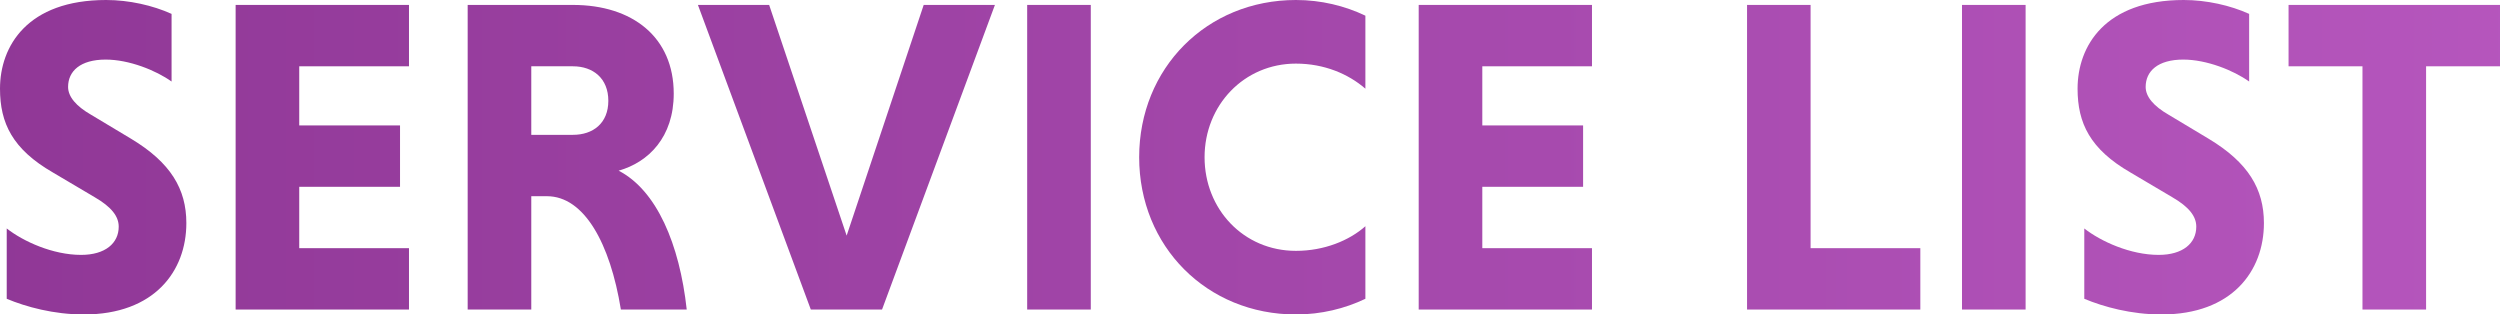
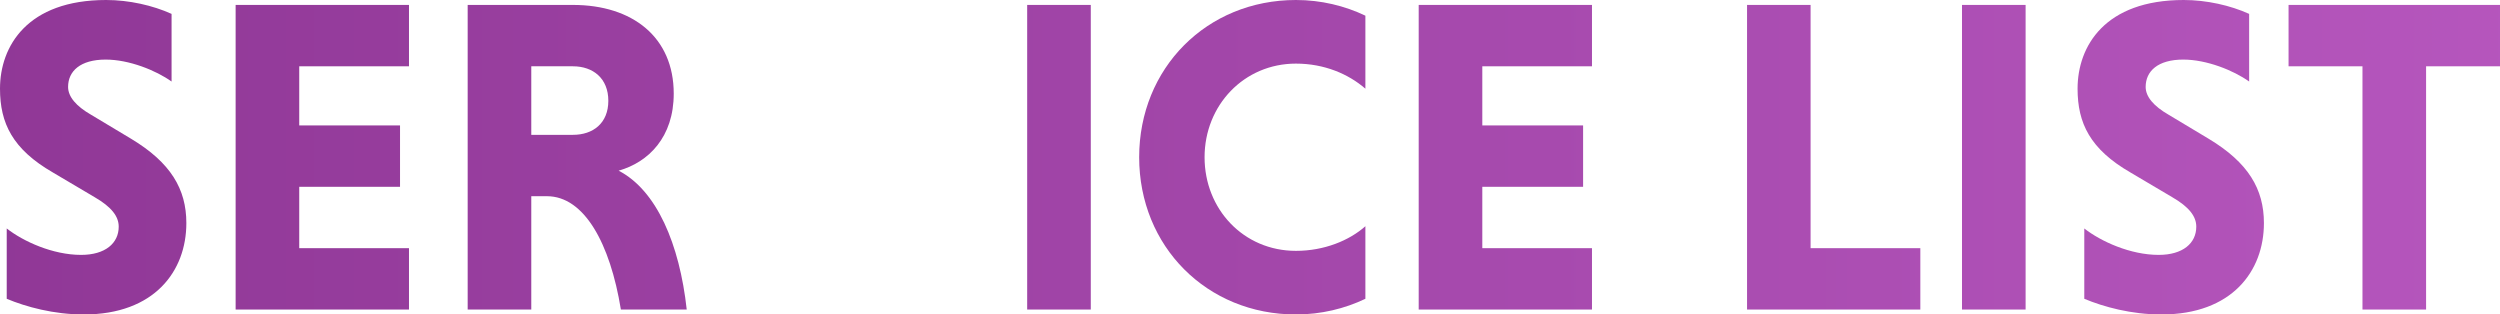
<svg xmlns="http://www.w3.org/2000/svg" id="_レイヤー_2" viewBox="0 0 334.85 42.12">
  <defs>
    <style>.cls-1{fill:none;}.cls-1,.cls-2{stroke-width:0px;}.cls-2{fill:url(#_新規グラデーションスウォッチ_7);}</style>
    <linearGradient id="_新規グラデーションスウォッチ_7" x1="-166.2" y1="21.06" x2="542.8" y2="21.06" gradientUnits="userSpaceOnUse">
      <stop offset="0" stop-color="#7e2984" />
      <stop offset="1" stop-color="#cc68d4" />
    </linearGradient>
  </defs>
  <g id="_レイヤー_1-2">
-     <path class="cls-1" d="M76.74,8.88h-5.58v9.18h5.58c2.7,0,4.74-1.62,4.74-4.56s-2.04-4.62-4.74-4.62Z" />
    <path class="cls-2" d="M90.24,12.54c0-7.56-5.52-11.88-13.5-11.88h-14.1v40.8h8.52v-15.18h2.1c4.98,0,8.46,6.3,9.9,15.18h8.82c-.96-8.76-4.02-15.96-9.12-18.6,4.02-1.14,7.38-4.5,7.38-10.32ZM76.74,18.06h-5.58v-9.18h5.58c2.7,0,4.74,1.62,4.74,4.62s-2.04,4.56-4.74,4.56Z" />
    <polygon class="cls-2" points="54.78 8.88 54.78 .66 31.56 .66 31.56 41.46 54.78 41.46 54.78 33.24 40.08 33.24 40.08 25.02 53.58 25.02 53.58 16.8 40.08 16.8 40.08 8.88 54.78 8.88" />
    <path class="cls-2" d="M14.16,7.98c3.12,0,6.72,1.44,8.82,2.94V1.86c-2.52-1.14-5.7-1.86-8.76-1.86C3.66,0,0,6.18,0,11.88c0,4.62,1.68,8.1,7.08,11.22l5.58,3.3c2.28,1.32,3.24,2.58,3.24,3.96,0,2.22-1.8,3.78-5.04,3.78-3.78,0-7.74-1.8-9.96-3.54v9.42c2.58,1.08,6.3,2.1,10.32,2.1,9.48,0,13.74-5.82,13.74-12.24,0-4.56-2.1-8.1-7.38-11.28l-5.4-3.24c-1.98-1.14-3.06-2.4-3.06-3.72,0-2.1,1.62-3.66,5.04-3.66Z" />
    <rect class="cls-2" x="137.58" y=".66" width="8.52" height="40.8" />
-     <polygon class="cls-2" points="133.26 .66 123.72 .66 113.4 31.56 103.02 .66 93.48 .66 108.6 41.46 118.14 41.46 133.26 .66" />
    <rect class="cls-2" x="262.79" y=".66" width="8.52" height="40.8" />
    <path class="cls-2" d="M292.43,7.98c3.12,0,6.72,1.44,8.82,2.94V1.86c-2.52-1.14-5.7-1.86-8.76-1.86-10.56,0-14.22,6.18-14.22,11.88,0,4.62,1.68,8.1,7.08,11.22l5.58,3.3c2.28,1.32,3.24,2.58,3.24,3.96,0,2.22-1.8,3.78-5.04,3.78-3.78,0-7.74-1.8-9.96-3.54v9.42c2.58,1.08,6.3,2.1,10.32,2.1,9.48,0,13.74-5.82,13.74-12.24,0-4.56-2.1-8.1-7.38-11.28l-5.4-3.24c-1.98-1.14-3.06-2.4-3.06-3.72,0-2.1,1.62-3.66,5.04-3.66Z" />
    <polygon class="cls-2" points="306.53 8.88 316.43 8.88 316.43 41.46 324.95 41.46 324.95 8.88 334.85 8.88 334.85 .66 306.53 .66 306.53 8.88" />
    <polygon class="cls-2" points="213.23 8.88 213.23 .66 190.02 .66 190.02 41.46 213.23 41.46 213.23 33.24 198.54 33.24 198.54 25.02 212.04 25.02 212.04 16.8 198.54 16.8 198.54 8.88 213.23 8.88" />
    <polygon class="cls-2" points="234 .66 234 41.46 257.21 41.46 257.21 33.24 242.51 33.24 242.51 .66 234 .66" />
    <path class="cls-2" d="M173.58,8.52c3.78,0,7.02,1.38,9.3,3.36V2.1c-2.76-1.32-5.94-2.1-9.3-2.1-11.94,0-21,9.12-21,21.06s9.06,21.06,21,21.06c3.36,0,6.54-.78,9.3-2.1v-9.72c-2.16,1.92-5.52,3.3-9.3,3.3-7.02,0-12.24-5.58-12.24-12.54s5.28-12.54,12.24-12.54Z" />
  </g>
</svg>